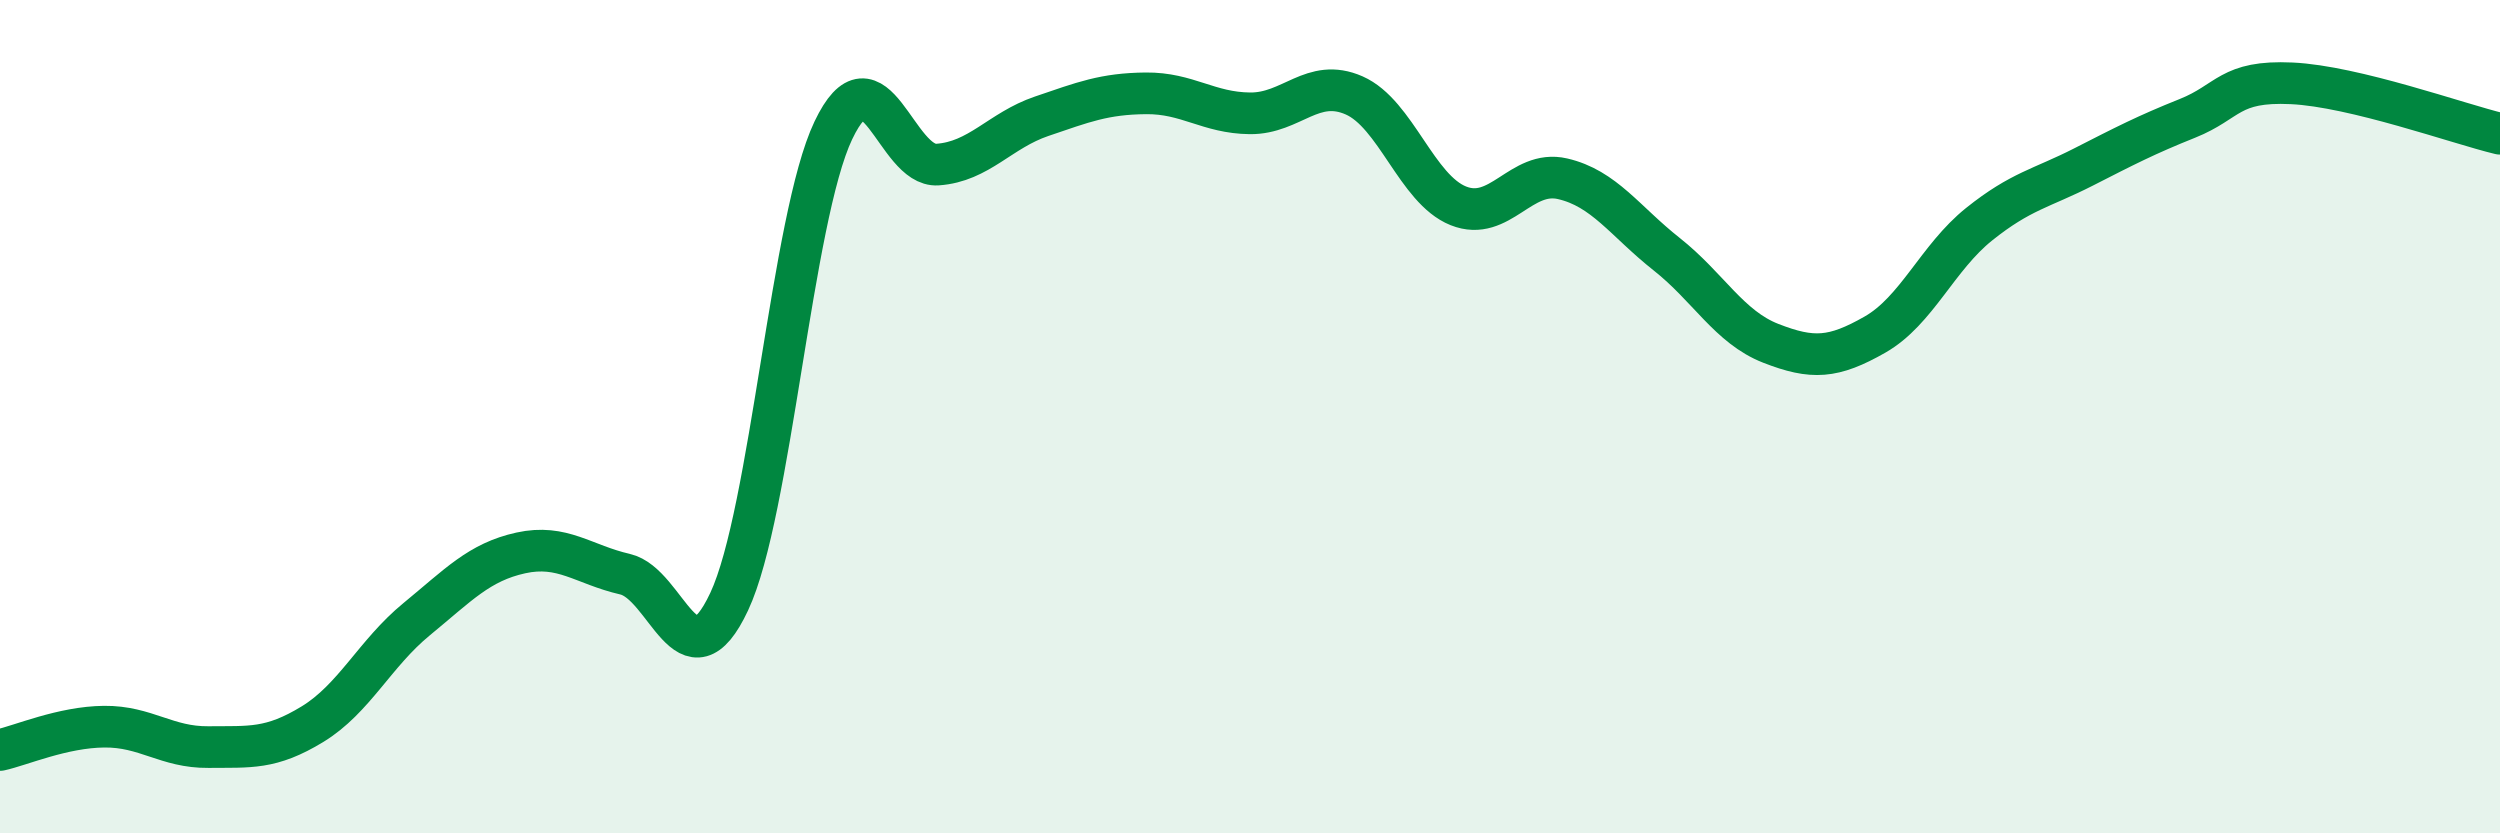
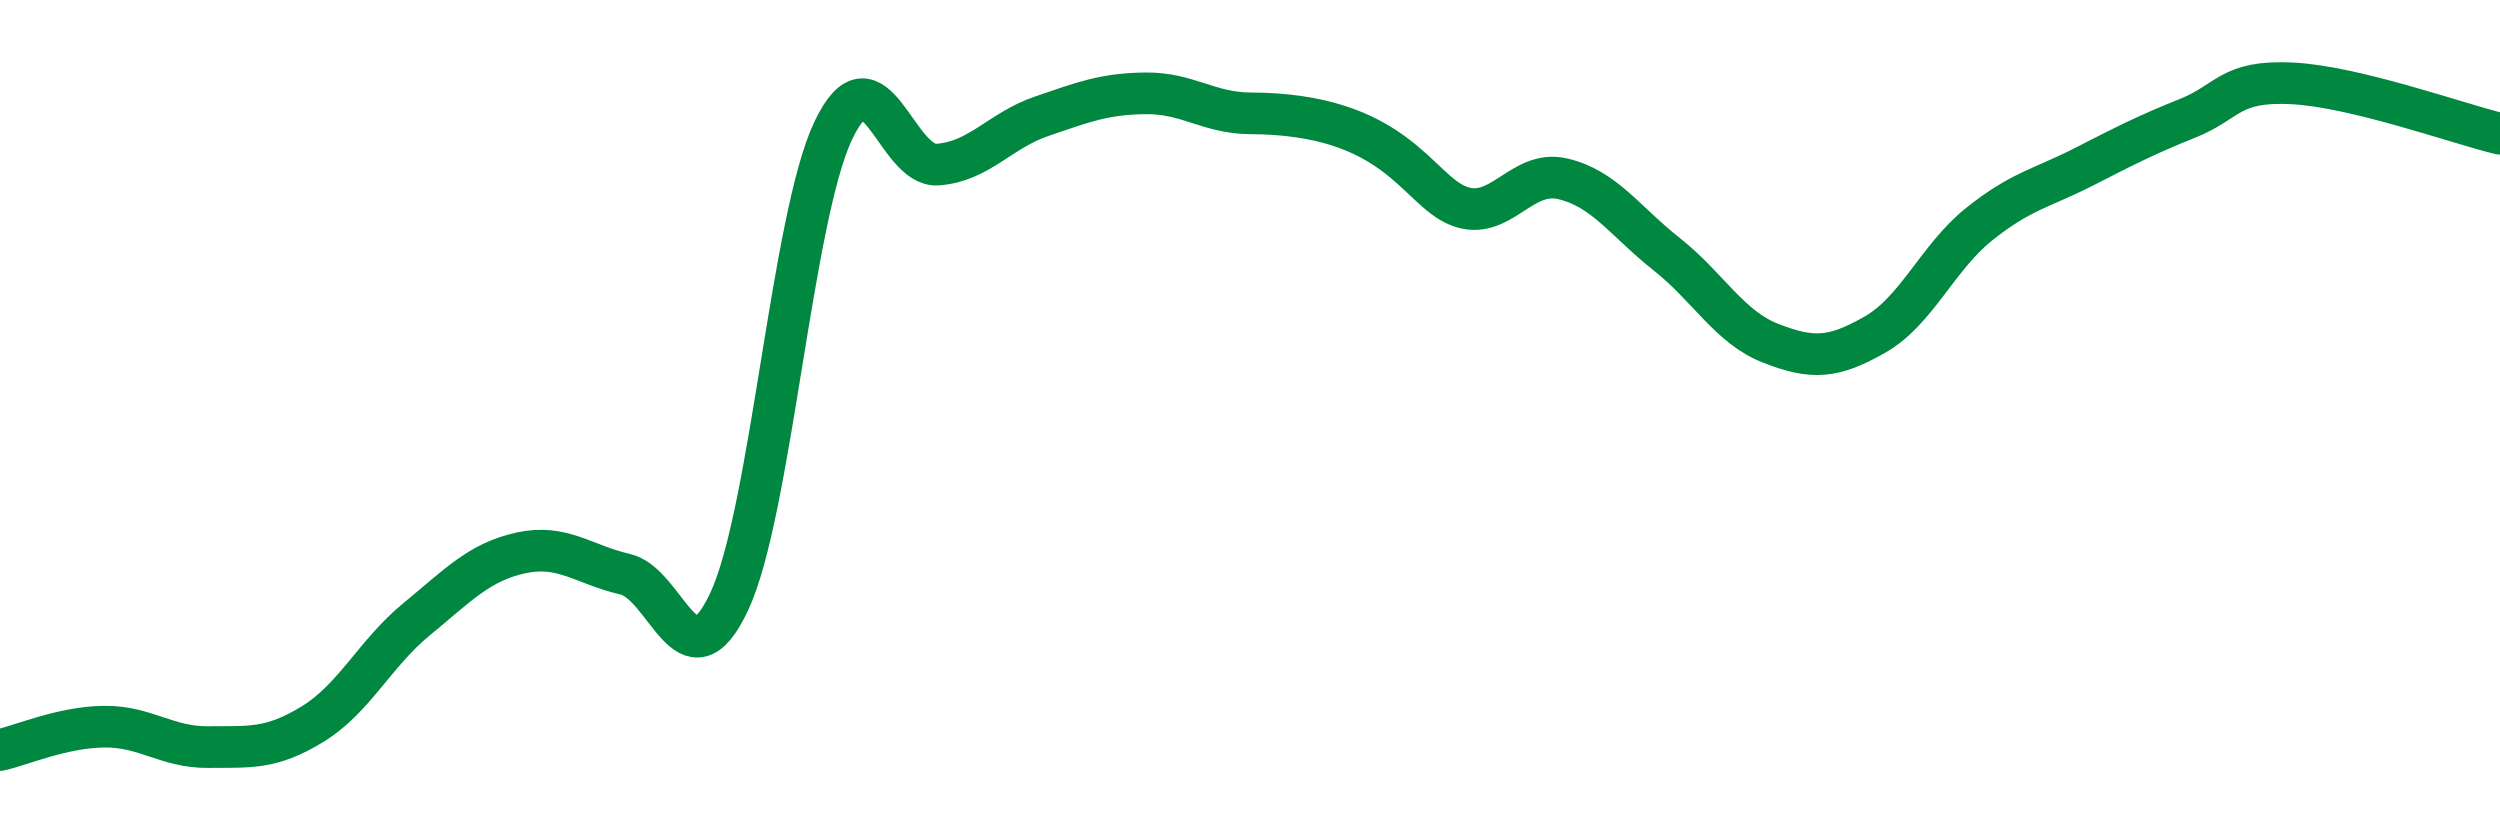
<svg xmlns="http://www.w3.org/2000/svg" width="60" height="20" viewBox="0 0 60 20">
-   <path d="M 0,18 C 0.5,17.89 1.5,17.45 2.5,17.44 C 3.5,17.43 4,17.94 5,17.93 C 6,17.92 6.5,17.99 7.5,17.38 C 8.5,16.77 9,15.68 10,14.86 C 11,14.04 11.5,13.49 12.5,13.27 C 13.5,13.05 14,13.55 15,13.78 C 16,14.01 16.5,16.57 17.5,14.44 C 18.5,12.31 19,5.23 20,3.13 C 21,1.03 21.5,4.02 22.5,3.95 C 23.5,3.88 24,3.13 25,2.79 C 26,2.45 26.5,2.25 27.5,2.24 C 28.5,2.23 29,2.71 30,2.72 C 31,2.73 31.5,1.85 32.5,2.29 C 33.5,2.73 34,4.54 35,4.94 C 36,5.34 36.5,4.06 37.5,4.29 C 38.5,4.52 39,5.31 40,6.1 C 41,6.89 41.5,7.85 42.5,8.24 C 43.5,8.63 44,8.6 45,8.03 C 46,7.46 46.5,6.18 47.5,5.38 C 48.5,4.58 49,4.52 50,4.01 C 51,3.5 51.5,3.24 52.5,2.84 C 53.5,2.44 53.5,1.93 55,2 C 56.5,2.07 59,2.97 60,3.21L60 20L0 20Z" fill="#008740" opacity="0.1" stroke-linecap="round" stroke-linejoin="round" />
-   <path d="M 0,18 C 0.5,17.89 1.5,17.45 2.5,17.44 C 3.5,17.43 4,17.94 5,17.93 C 6,17.92 6.5,17.99 7.5,17.38 C 8.5,16.77 9,15.68 10,14.86 C 11,14.04 11.5,13.49 12.5,13.27 C 13.5,13.05 14,13.55 15,13.78 C 16,14.01 16.5,16.57 17.5,14.44 C 18.5,12.31 19,5.23 20,3.13 C 21,1.03 21.5,4.02 22.5,3.95 C 23.5,3.88 24,3.13 25,2.79 C 26,2.45 26.5,2.25 27.5,2.24 C 28.5,2.23 29,2.71 30,2.72 C 31,2.73 31.5,1.85 32.5,2.29 C 33.5,2.73 34,4.54 35,4.94 C 36,5.34 36.5,4.06 37.5,4.29 C 38.5,4.52 39,5.31 40,6.1 C 41,6.89 41.5,7.85 42.5,8.24 C 43.5,8.63 44,8.6 45,8.03 C 46,7.46 46.5,6.18 47.5,5.38 C 48.5,4.58 49,4.52 50,4.01 C 51,3.5 51.5,3.24 52.5,2.84 C 53.5,2.44 53.5,1.93 55,2 C 56.5,2.07 59,2.97 60,3.21" stroke="#008740" stroke-width="1" fill="none" stroke-linecap="round" stroke-linejoin="round" />
+   <path d="M 0,18 C 0.5,17.89 1.5,17.45 2.5,17.44 C 3.5,17.43 4,17.94 5,17.93 C 6,17.92 6.5,17.99 7.5,17.38 C 8.5,16.77 9,15.68 10,14.86 C 11,14.04 11.5,13.49 12.5,13.27 C 13.5,13.05 14,13.55 15,13.78 C 16,14.01 16.5,16.57 17.5,14.44 C 18.5,12.31 19,5.23 20,3.13 C 21,1.03 21.5,4.02 22.5,3.95 C 23.5,3.88 24,3.13 25,2.79 C 26,2.45 26.5,2.25 27.5,2.24 C 28.5,2.23 29,2.71 30,2.72 C 33.5,2.73 34,4.54 35,4.94 C 36,5.34 36.5,4.06 37.5,4.29 C 38.5,4.52 39,5.31 40,6.1 C 41,6.89 41.5,7.85 42.5,8.24 C 43.5,8.63 44,8.6 45,8.03 C 46,7.46 46.5,6.18 47.5,5.38 C 48.5,4.58 49,4.52 50,4.01 C 51,3.5 51.5,3.24 52.5,2.84 C 53.5,2.44 53.5,1.93 55,2 C 56.5,2.07 59,2.97 60,3.21" stroke="#008740" stroke-width="1" fill="none" stroke-linecap="round" stroke-linejoin="round" />
</svg>